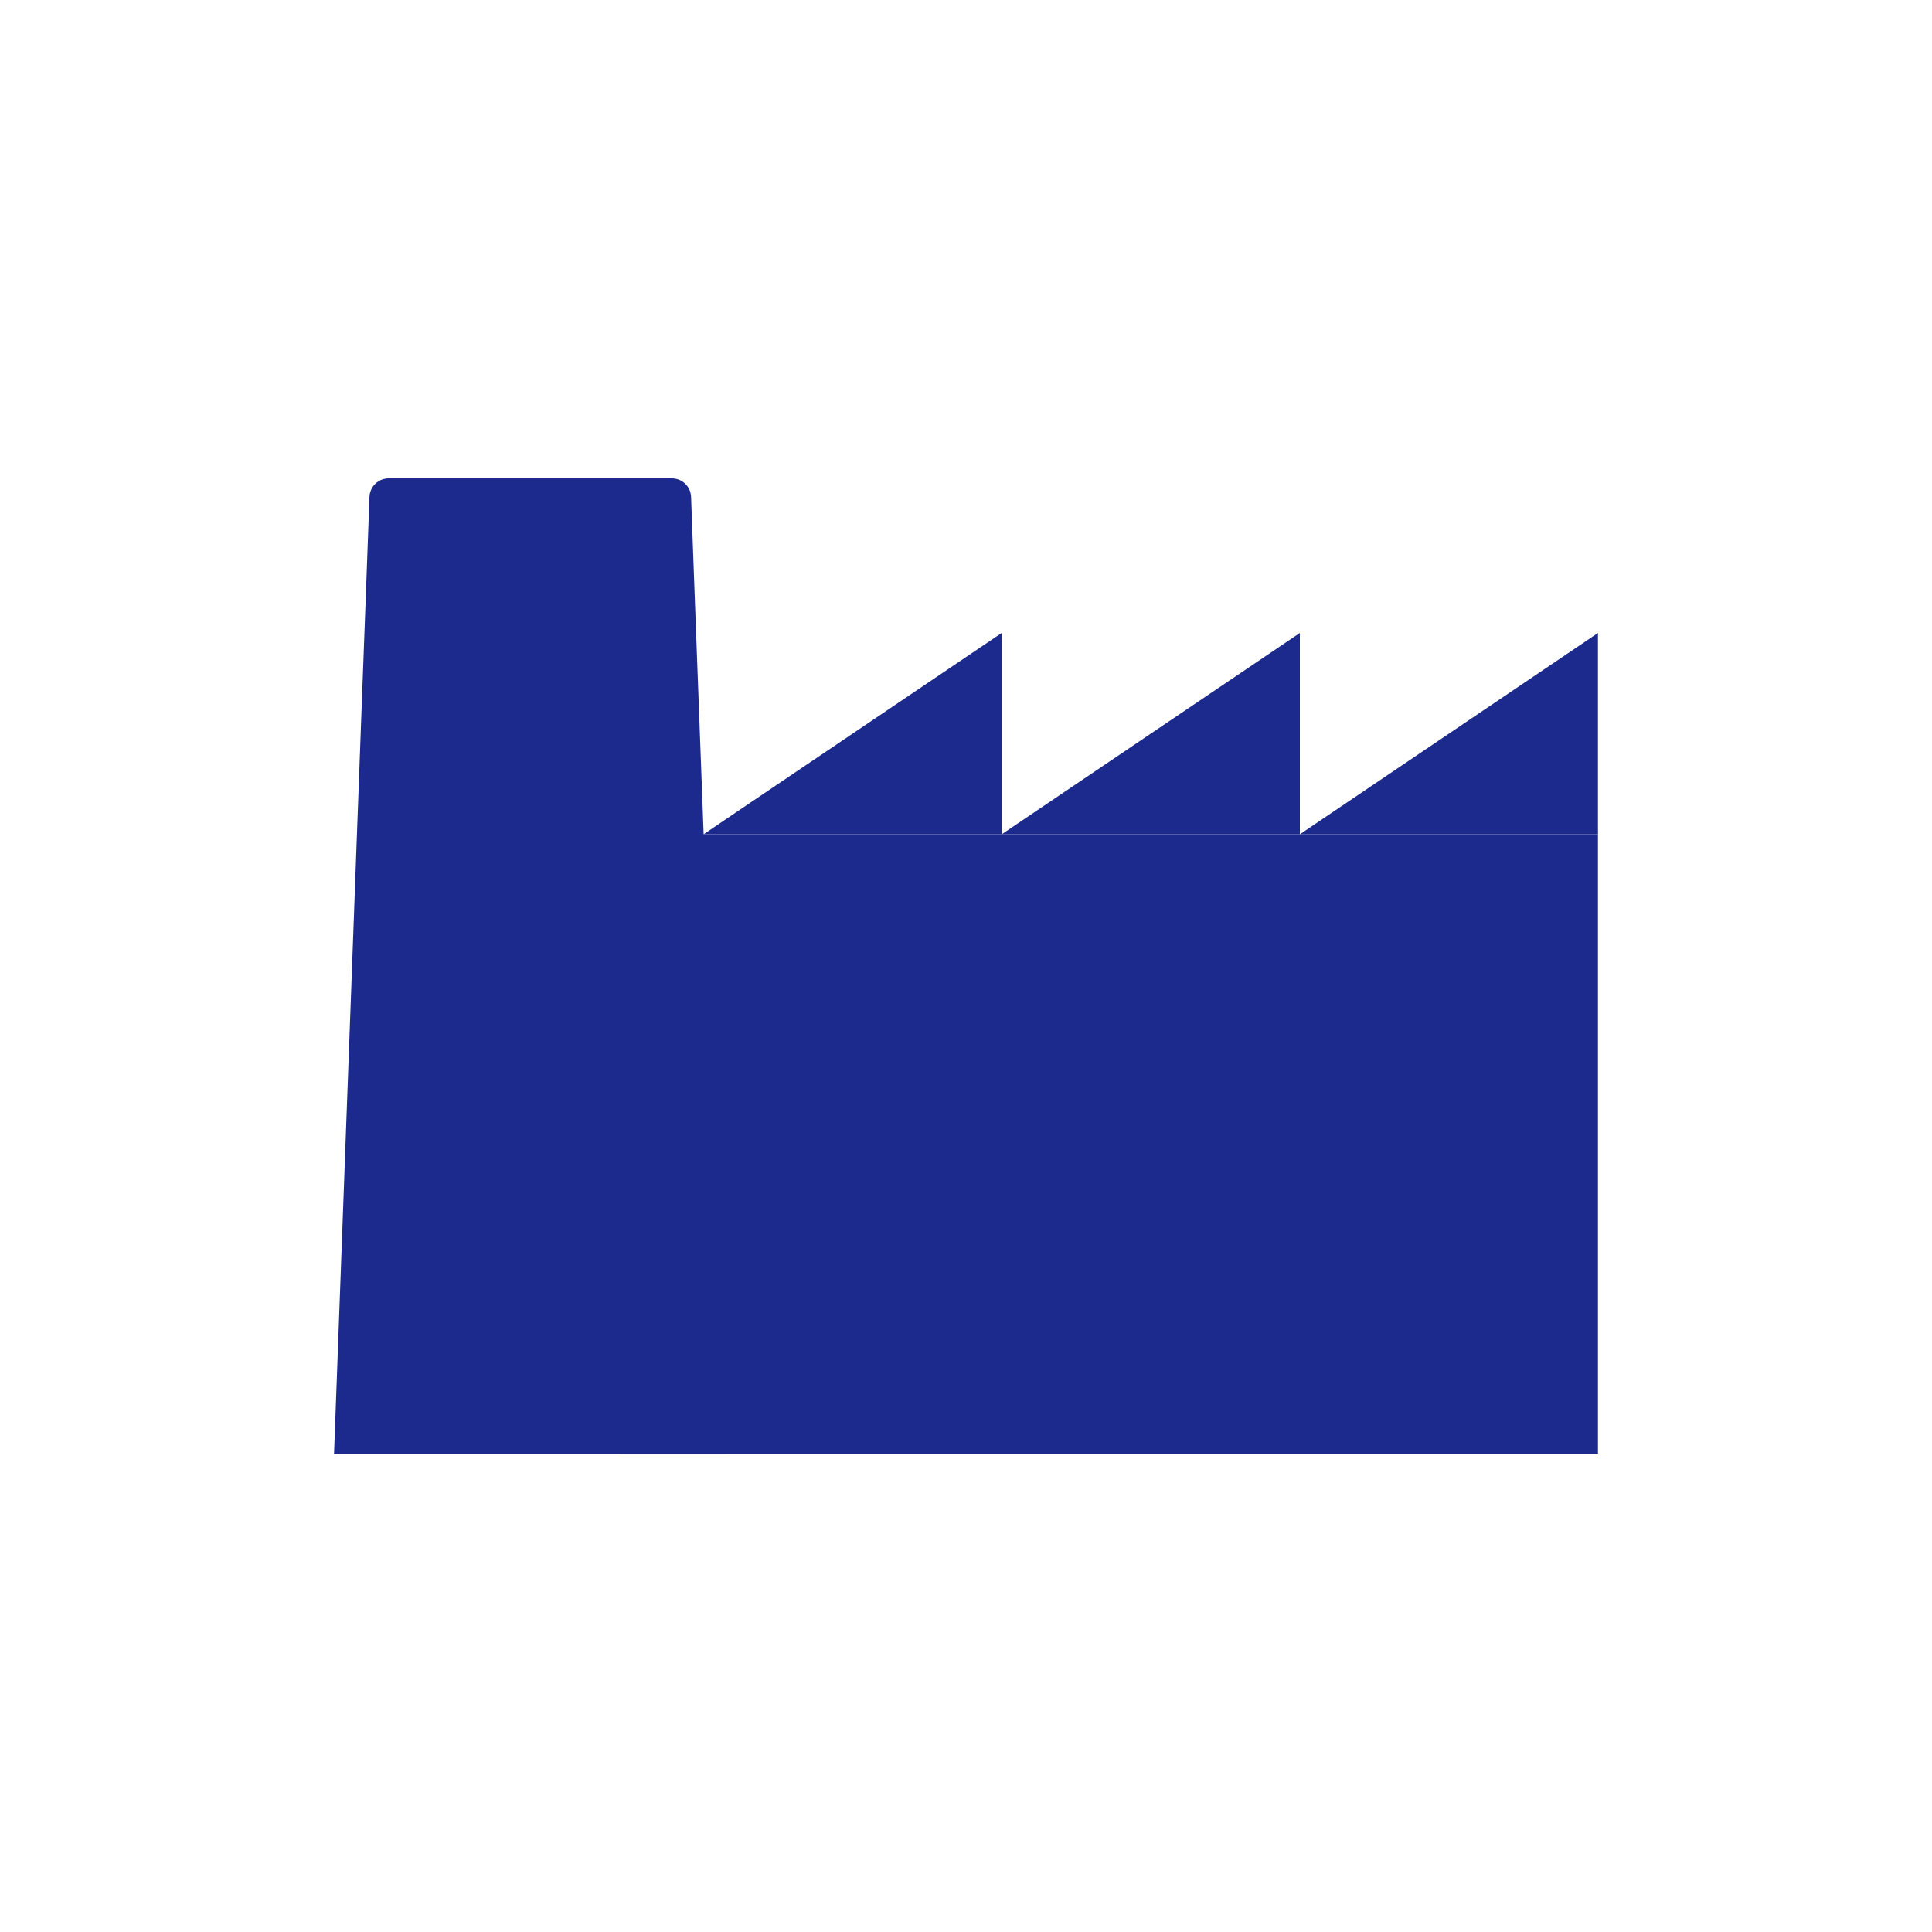
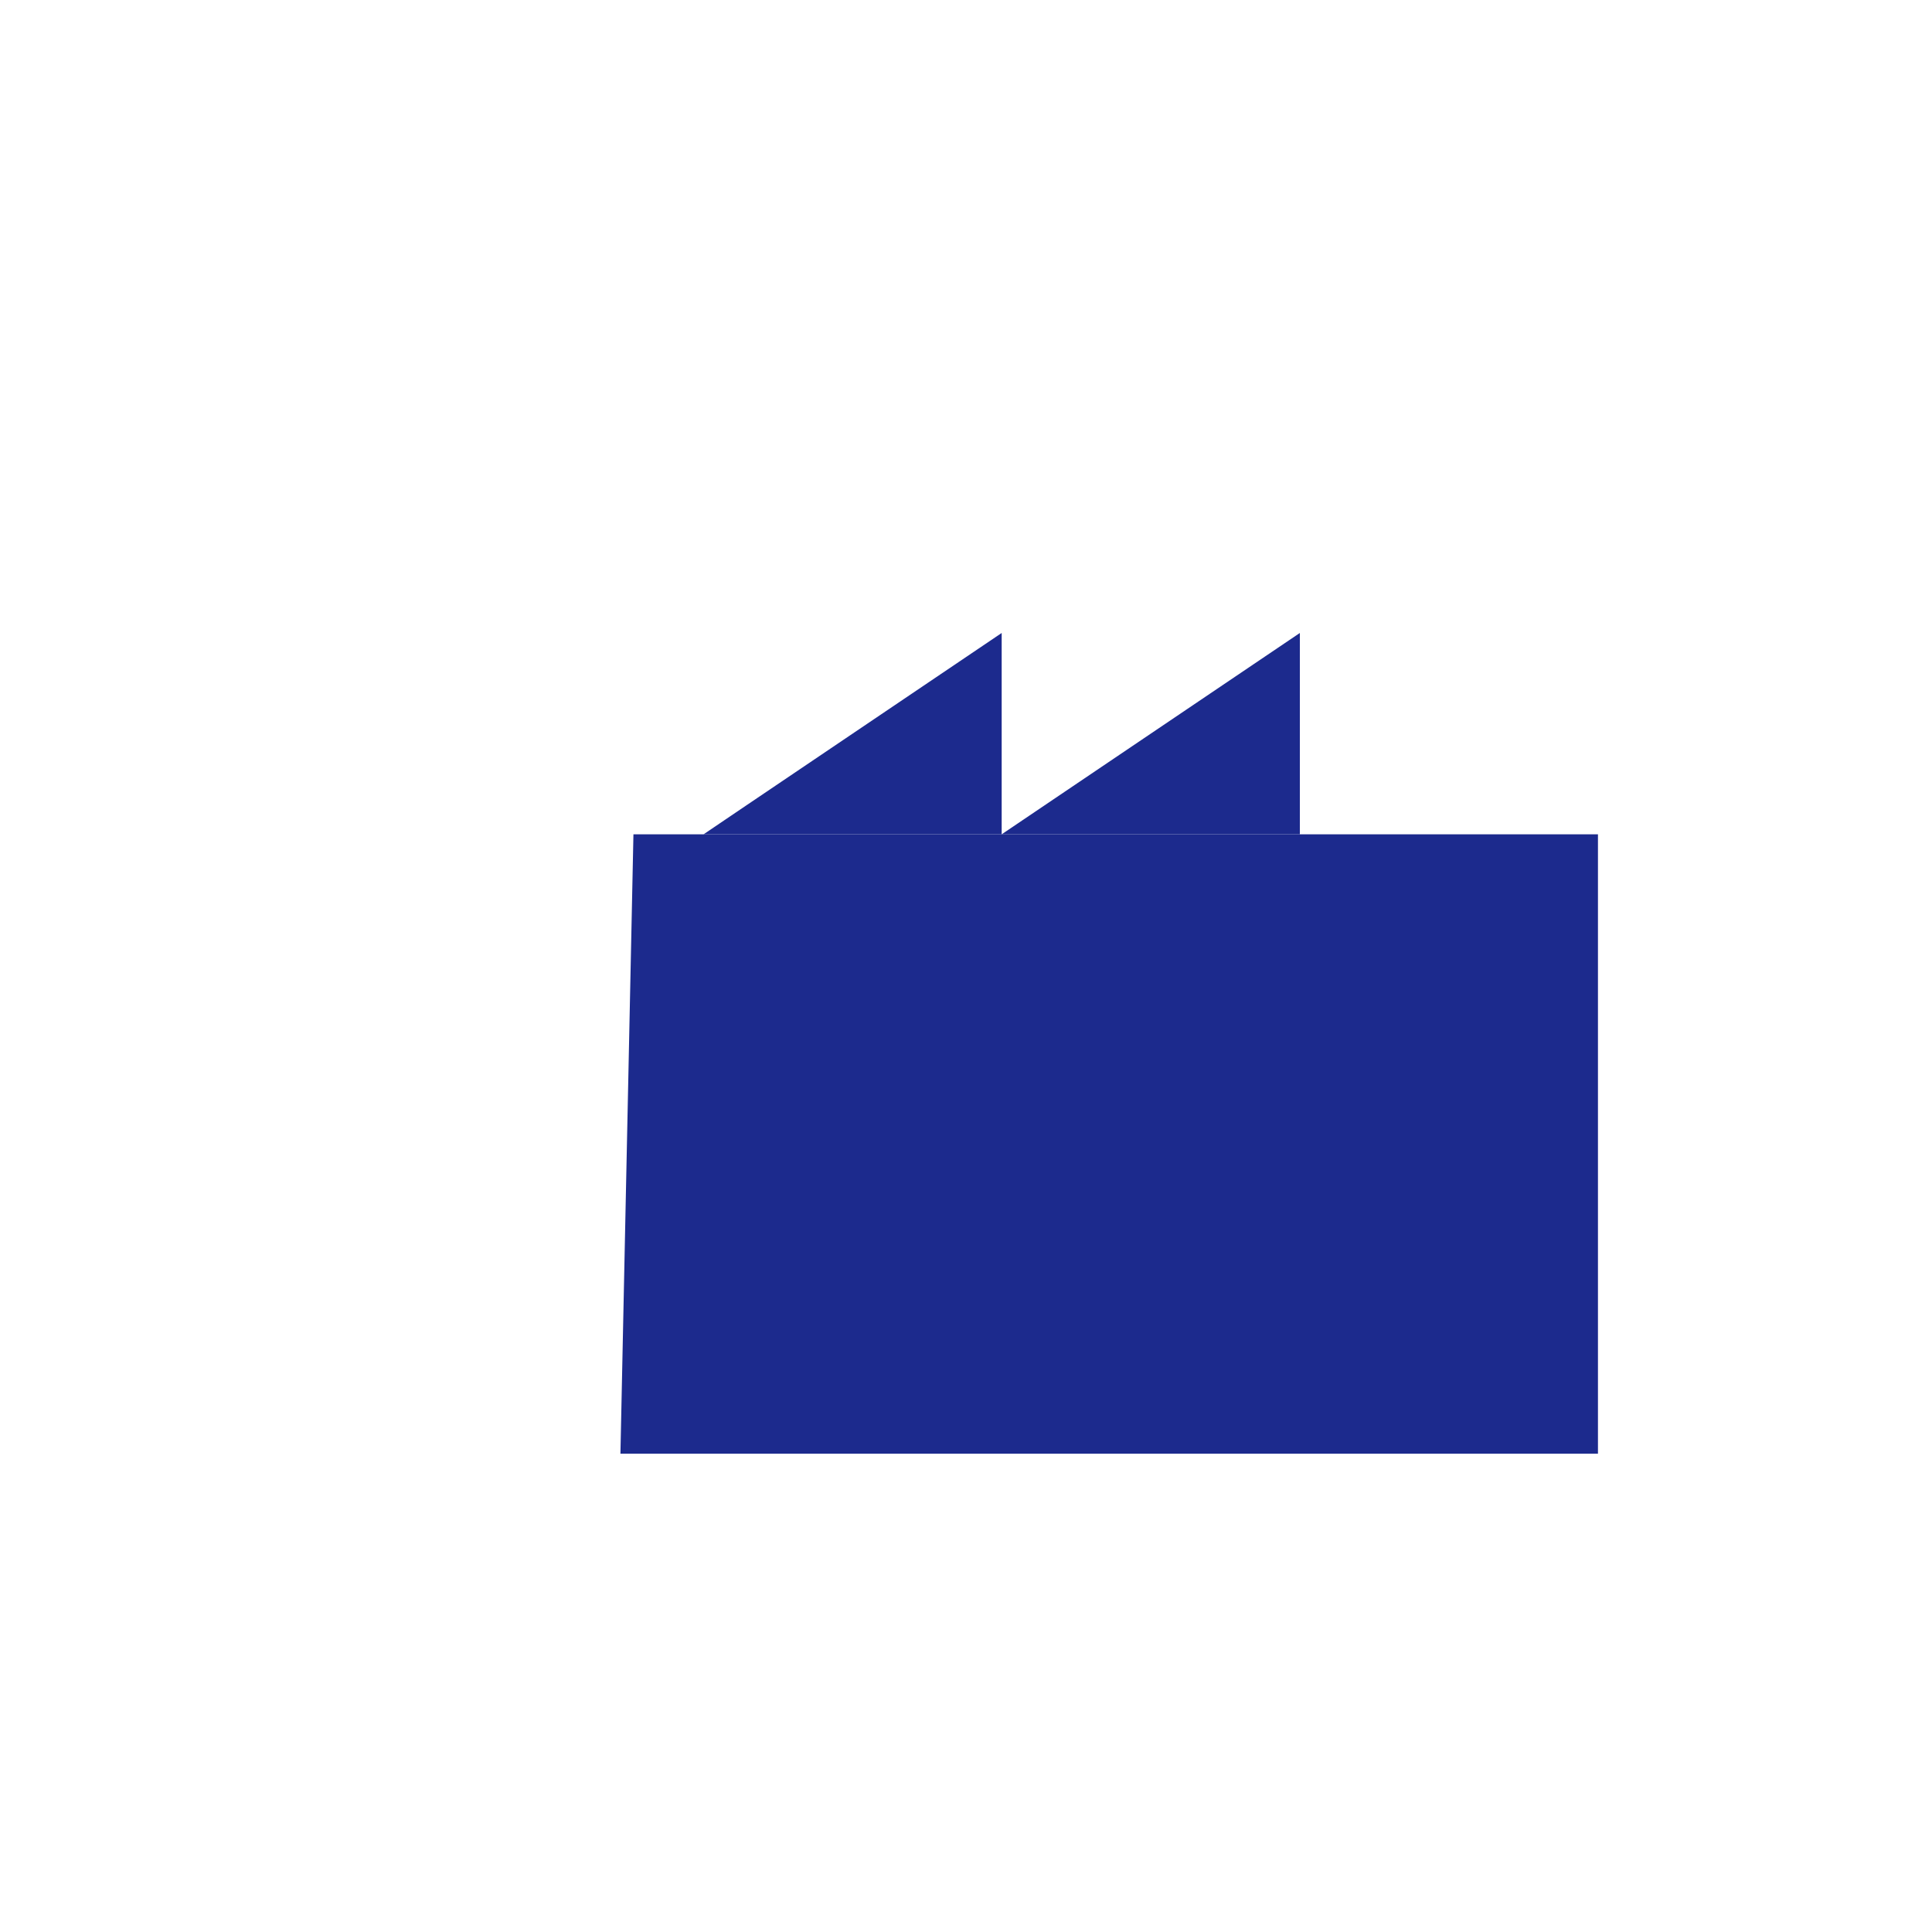
<svg xmlns="http://www.w3.org/2000/svg" id="Capa_3" viewBox="0 0 300 300">
  <defs>
    <style>.cls-1{fill:#1c2a8d;}</style>
  </defs>
  <polygon class="cls-1" points="248.13 129.55 248.13 225.73 96.34 225.73 98.36 129.55 248.13 129.55" />
  <polygon class="cls-1" points="155.54 98.29 155.54 129.55 109.25 129.55 116.05 124.95 155.54 98.29" />
  <polygon class="cls-1" points="201.84 129.55 155.54 129.55 201.84 98.29 201.84 129.55" />
-   <polygon class="cls-1" points="248.13 129.55 201.84 129.55 248.13 98.29 248.13 129.55" />
-   <path class="cls-1" d="M112.81,225.73h-60.94l4.22-114.11.77-20.56.51-13.91c.06-1.6,1.38-2.87,2.98-2.87h43.98c1.61,0,2.92,1.27,2.98,2.87l.51,13.91.77,20.56.67,17.93,3.55,96.18Z" />
</svg>